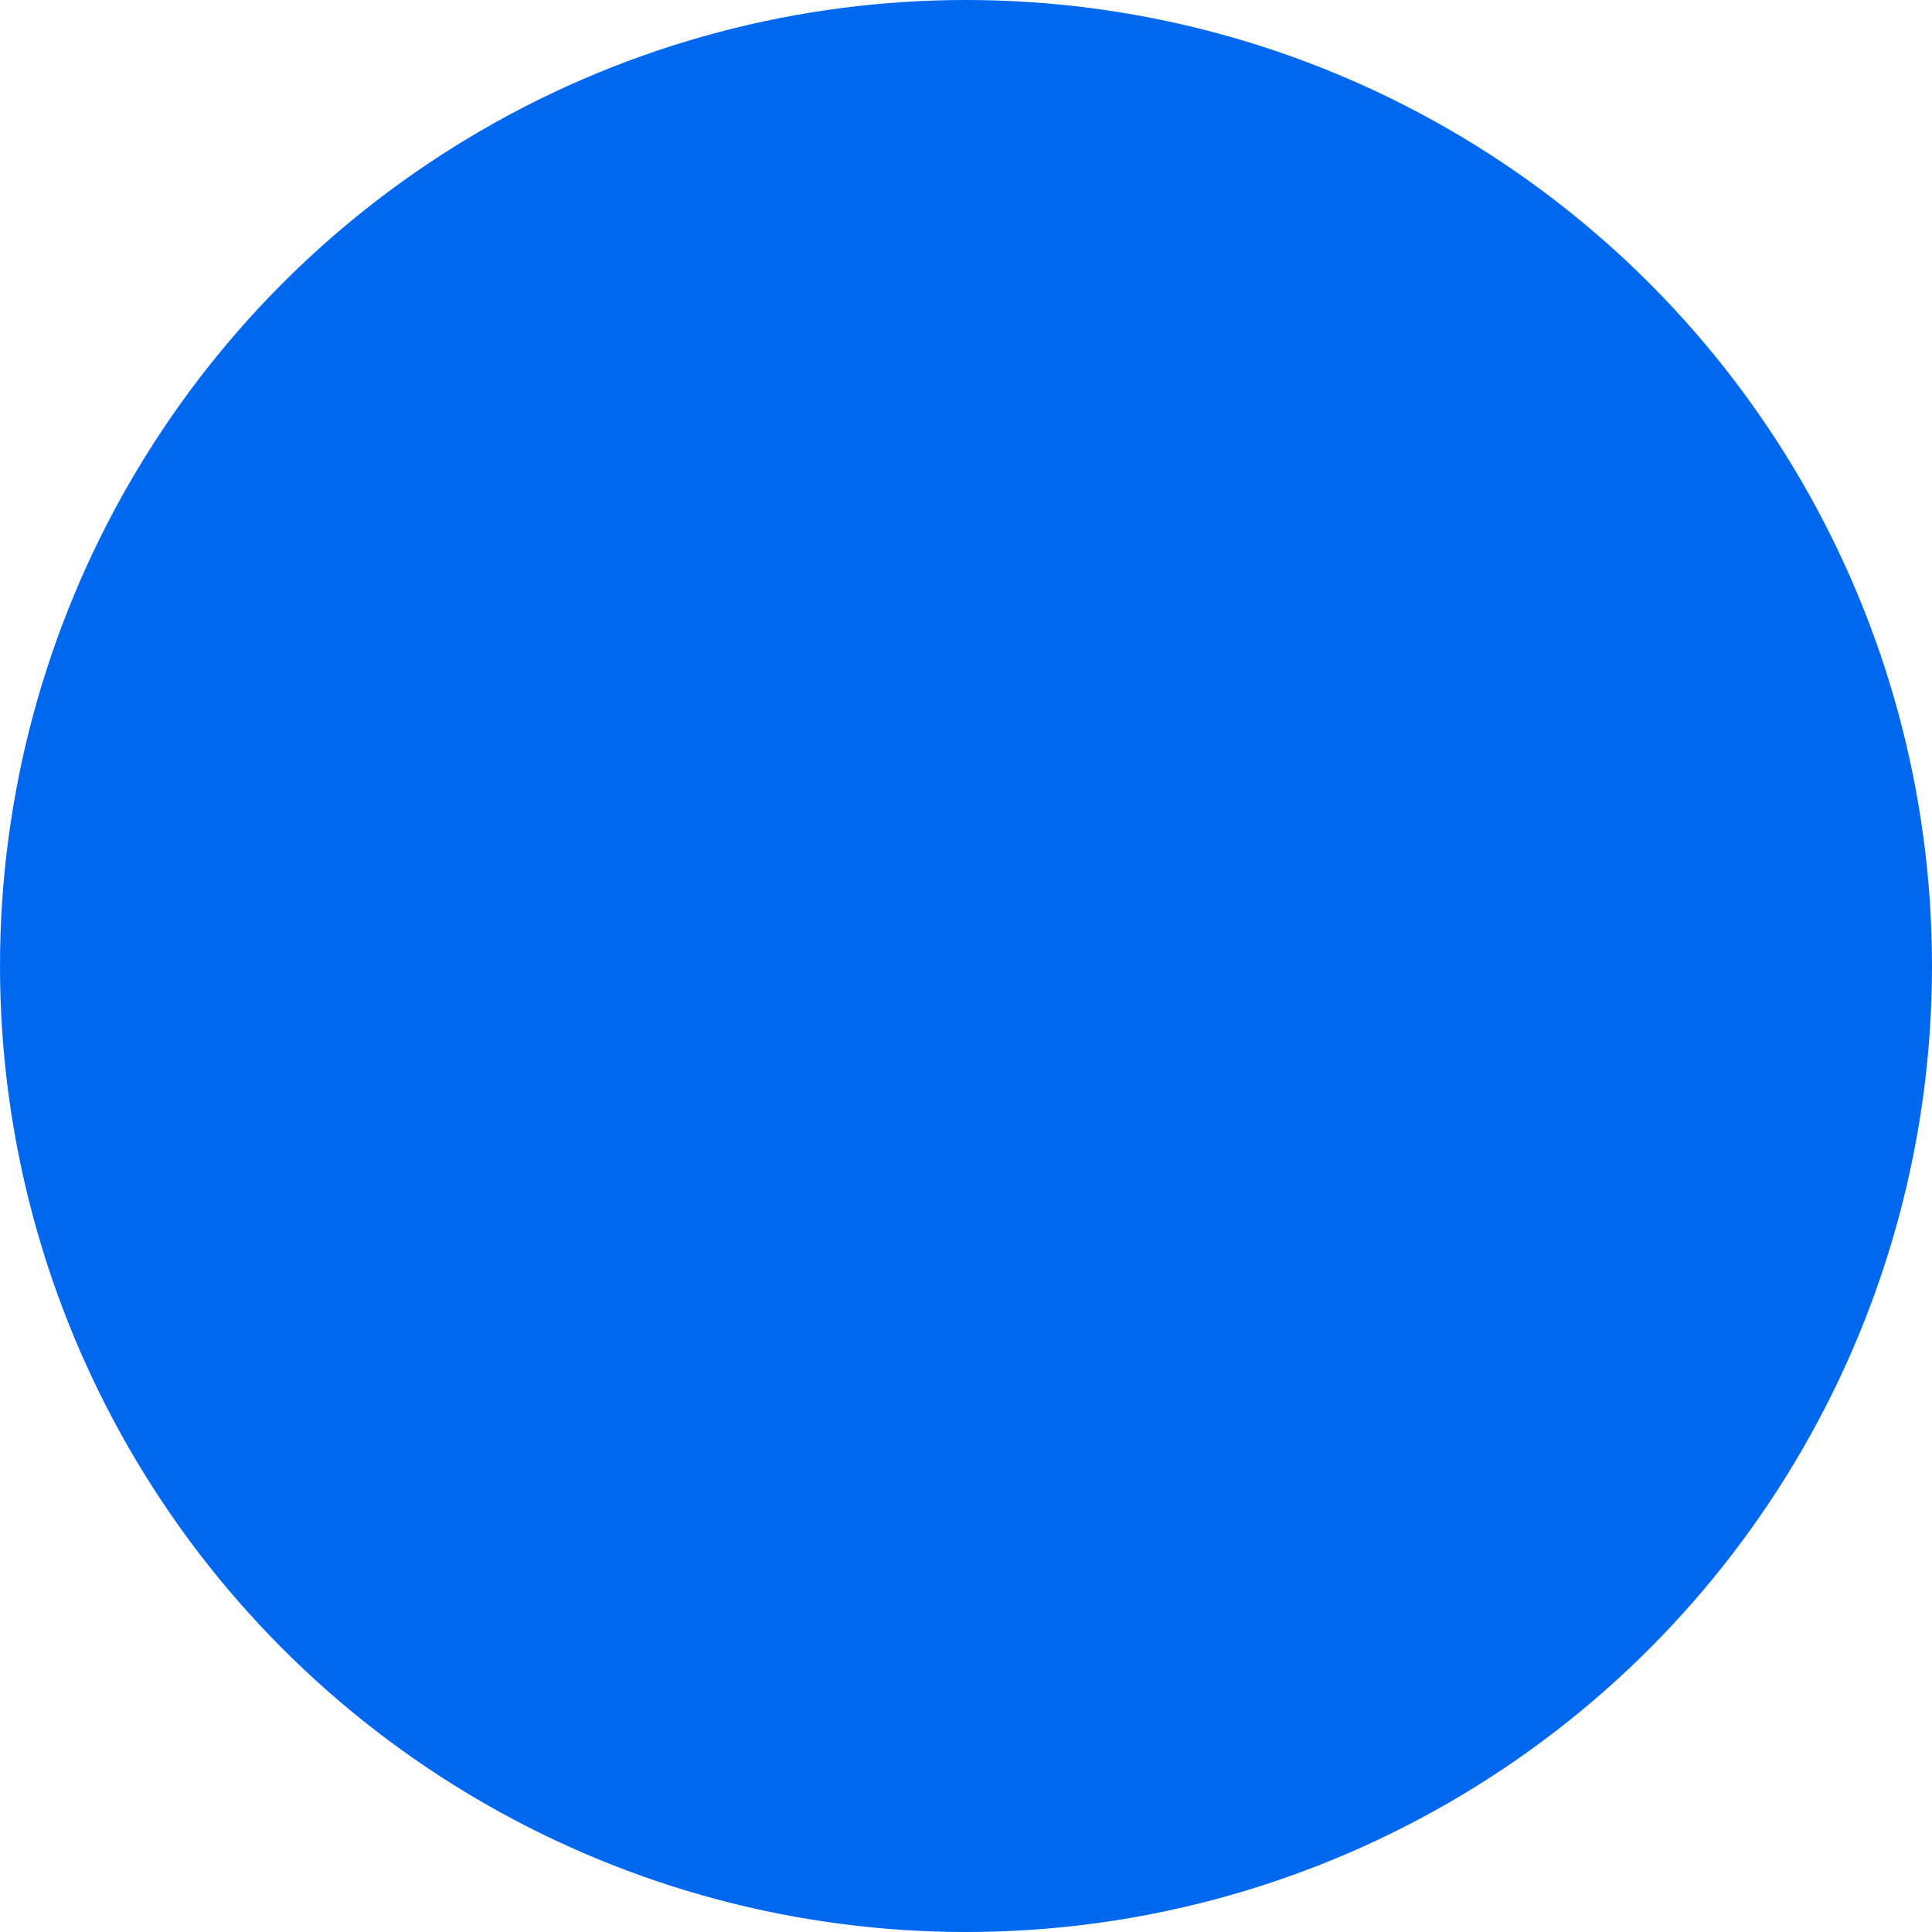
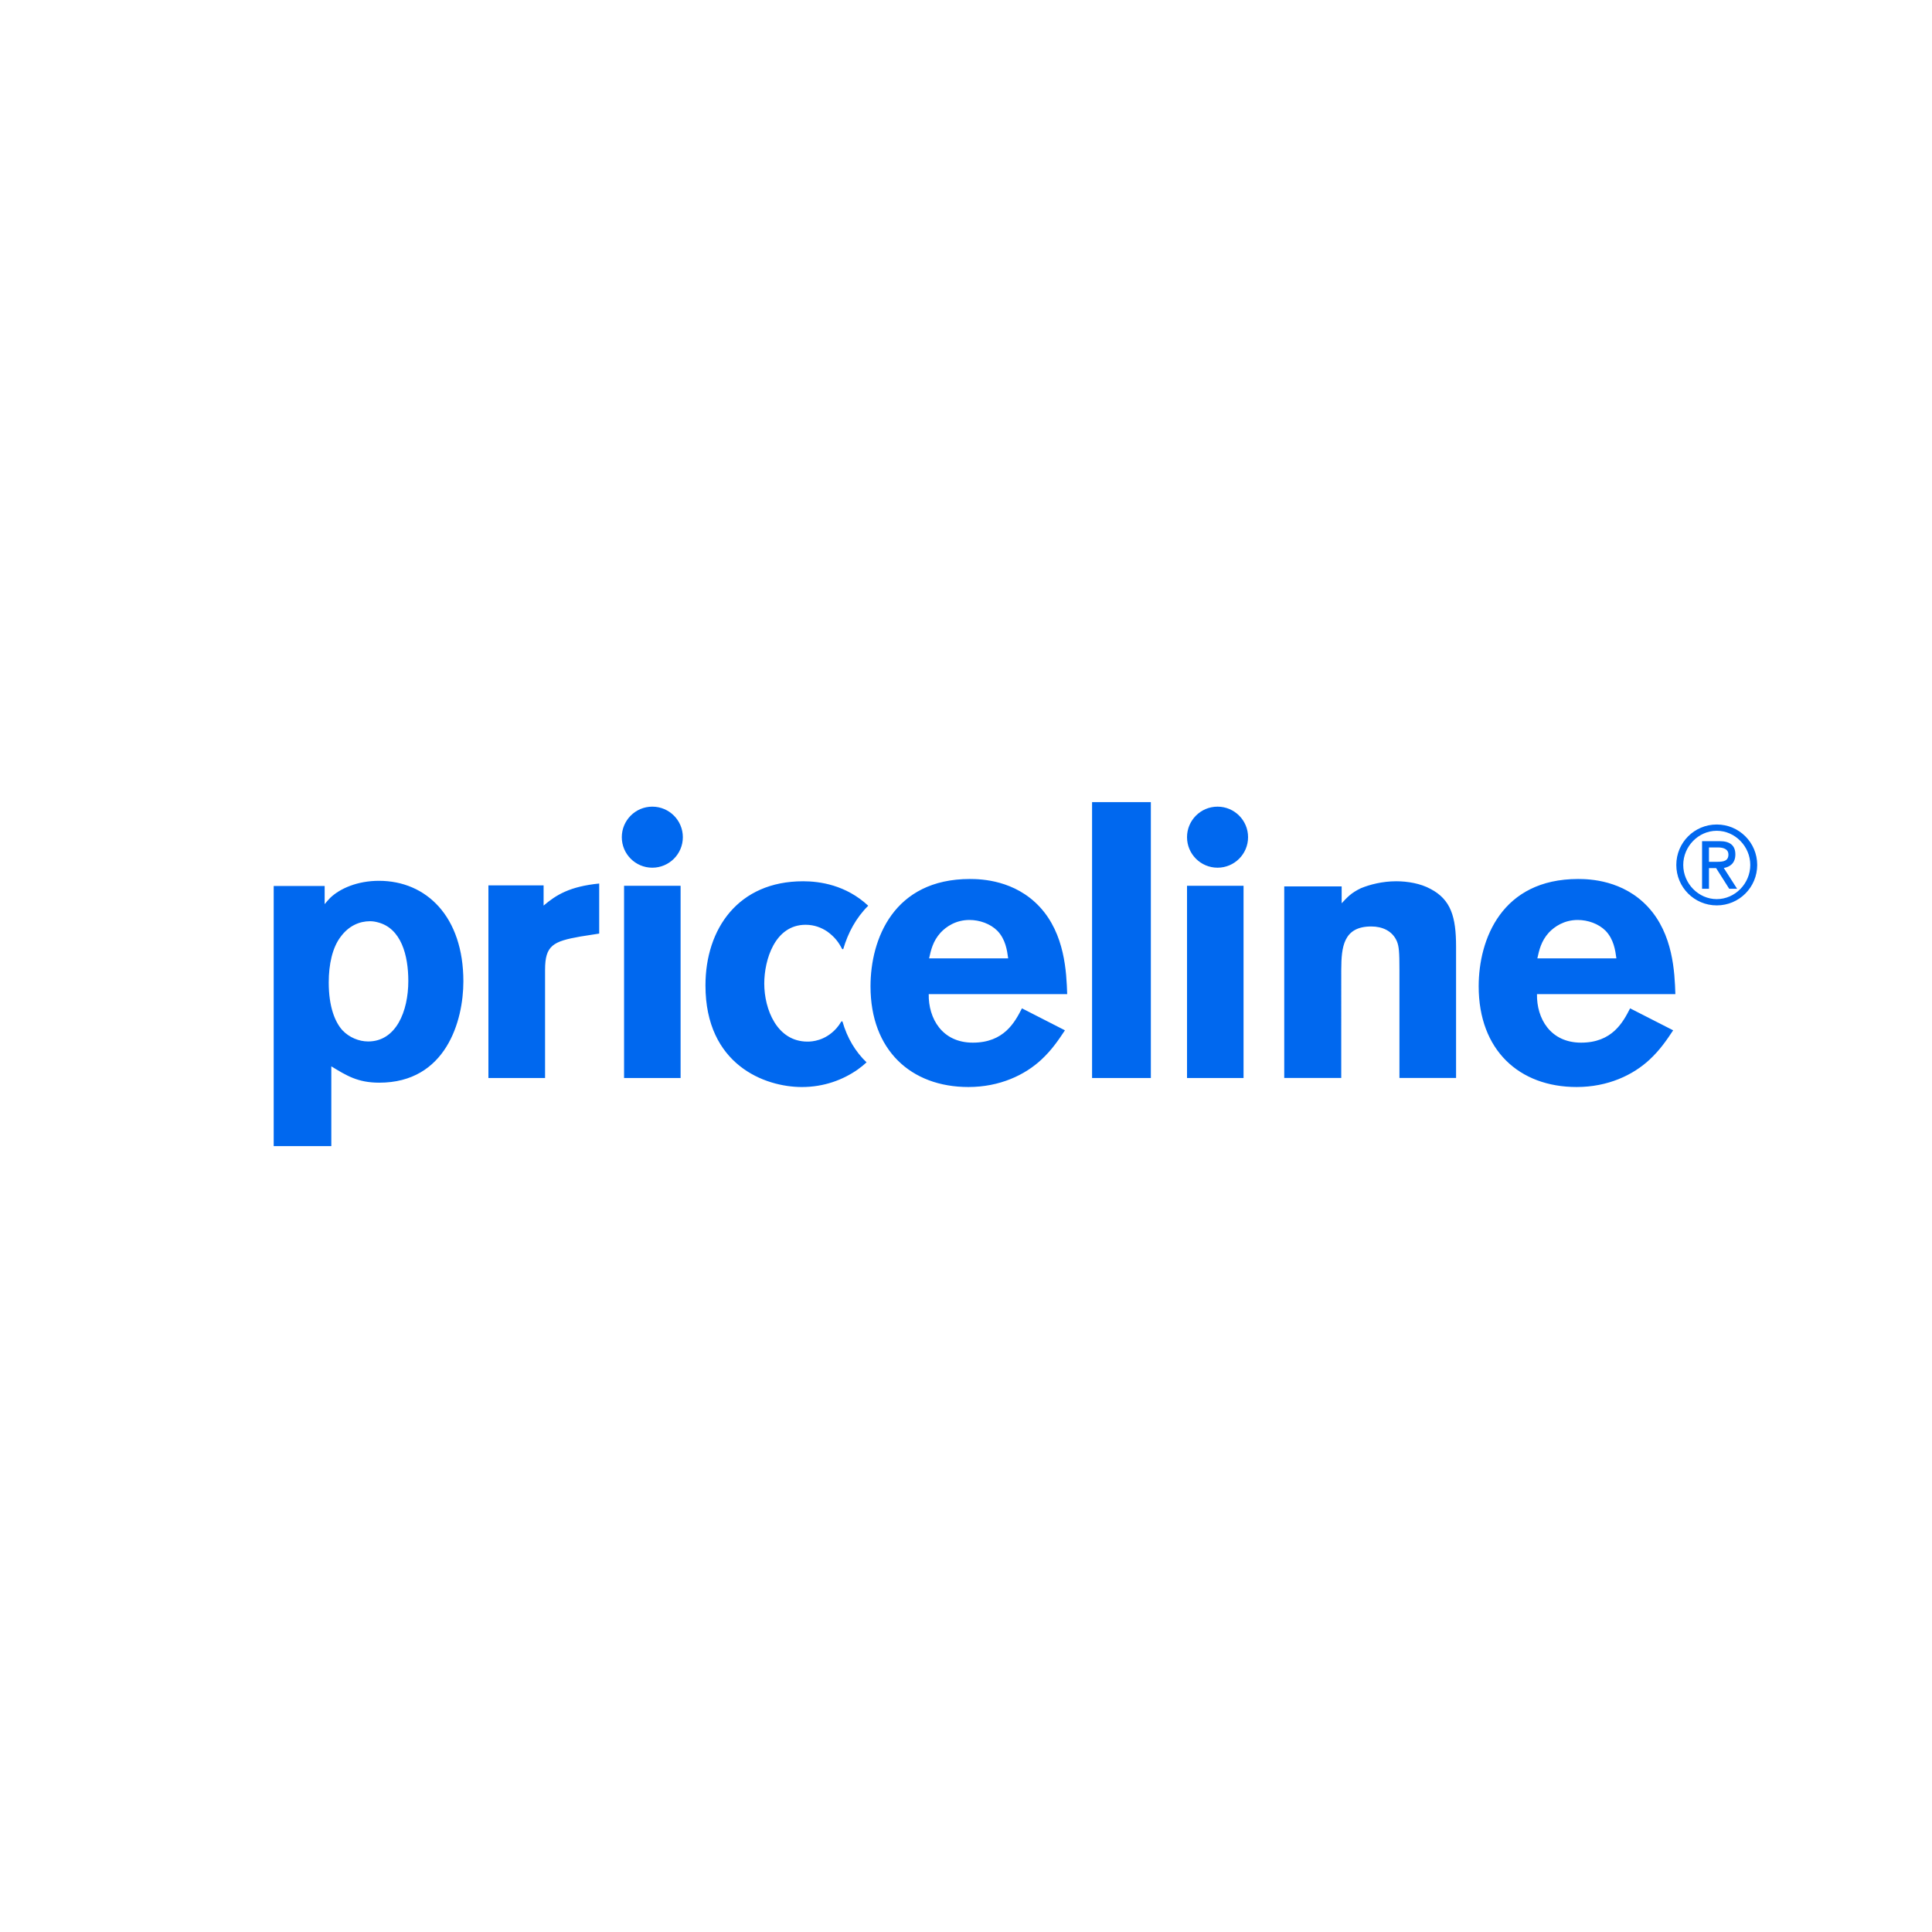
<svg xmlns="http://www.w3.org/2000/svg" height="480" viewBox="0 0 480 480" width="480">
  <filter id="a" color-interpolation-filters="auto">
    <feColorMatrix in="SourceGraphic" type="matrix" values="0 0 0 0 1 0 0 0 0 1 0 0 0 0 1 0 0 0 1 0" />
  </filter>
  <g fill="none" fill-rule="evenodd">
-     <circle cx="240" cy="240" fill="#0068ef" r="240" />
    <g filter="url(#a)">
      <g transform="translate(38 165)">
        <path d="m56.148 53.835c11.825 0 20.976 8.934 20.976 24.977 0 9.859-4.35 25.176-20.889 25.176-5.354 0-8.127-1.751-11.921-4.059v19.822h-14.314v-64.635h12.66v4.517c.459-.553.92-1.104 1.38-1.566 2.404-2.311 6.745-4.232 12.108-4.232zm297.939-.45c2.856 0 11.159.272 17.344 6.937 6.26 6.762 6.63 16.211 6.811 21.671h-34.384c-.104 6.029 3.313 12.051 10.965 12.051 7.745 0 10.424-5.102 12.171-8.526l10.698 5.461c-1.655 2.503-3.317 4.913-5.806 7.234-4.147 3.889-10.418 6.853-18.168 6.853-14.291 0-24.344-9.174-24.344-25.02 0-11.669 5.715-26.662 24.714-26.662zm-151.127 0c2.866 0 11.181.272 17.363 6.937 6.258 6.762 6.628 16.211 6.819 21.671h-34.405c-.092 6.029 3.318 12.051 10.961 12.051 7.766 0 10.442-5.102 12.2-8.526l10.682 5.461c-1.654 2.503-3.311 4.913-5.799 7.234-4.145 3.889-10.432 6.853-18.186 6.853-14.279 0-24.321-9.174-24.321-25.02 0-11.669 5.713-26.662 24.687-26.662zm-41.46.562c4.178 0 10.662.916 16.212 6.081-3.051 3.006-5.045 6.791-6.2 10.743-.032.126-.26.056-.347-.1-.746-1.451-1.712-2.852-3.655-4.25-1.39-.924-3.149-1.662-5.363-1.662-7.674 0-10.268 8.782-10.268 14.601 0 6.385 3.149 14.424 10.734 14.424l.117-0c.935-.007 4.272-.151 7.099-3.327.482-.552.837-1.061 1.122-1.568.099-.154.327-.2.367-.07 1.176 4.099 3.231 7.493 5.977 10.12-.656.601-1.378 1.202-2.199 1.783-3.704 2.592-8.417 4.348-13.869 4.348-9.245 0-23.956-5.546-23.956-25.245 0-14.054 8.139-25.875 24.231-25.875zm147.356 0c2.859 0 6.069.543 8.562 1.909 5.06 2.653 6.338 6.948 6.338 14.349v32.615h-14.07v-26.86c0-4.3-.097-5.845-.647-7.128-1.11-2.555-3.594-3.655-6.352-3.655-6.94 0-7.422 5.142-7.456 10.647l-.002.494-.001 26.502h-14.163v-47.599h14.266v4.196c1.377-1.463 2.296-2.556 4.78-3.744 2.21-.907 5.333-1.726 8.743-1.726zm-37.9 1.124v47.75h-14.043v-47.75zm-23.03-20.785v68.535h-14.604v-68.535zm-116.835 20.785v47.75h-14.043v-47.75zm-20.222-.562v12.436l-4.671.732c-6.758 1.196-8.778 2.204-8.778 8.241v26.903h-14.075v-47.857h13.711v5.027c3.109-2.654 6.496-4.756 13.813-5.482zm-56.939 9.365c-2.594 0-5.271 1.11-7.301 3.876-2.038 2.67-2.954 6.825-2.954 11.337 0 6.085 1.573 9.868 3.414 11.894 1.664 1.754 4.068 2.766 6.38 2.766 6.924 0 9.975-7.468 9.975-15.031 0-6.353-1.752-13.082-7.576-14.566-.647-.178-1.292-.276-1.938-.276zm300.069-.311c-3.414 0-5.811 1.668-7.203 3.147-1.926 2.133-2.389 4.357-2.847 6.394h19.638c-.272-2.037-.651-4.724-2.674-6.851-1.756-1.762-4.427-2.689-6.914-2.689zm-151.129 0c-3.415 0-5.803 1.668-7.181 3.147-1.935 2.133-2.397 4.357-2.855 6.394h19.643c-.276-2.037-.645-4.724-2.682-6.851-1.752-1.762-4.433-2.689-6.925-2.689zm185.653-23.718c5.559 0 10.049 4.487 10.049 10.047 0 5.563-4.489 10.05-10.049 10.05-5.559 0-10.049-4.487-10.049-10.05 0-5.56 4.489-10.047 10.049-10.047zm0 1.559c-4.537 0-8.326 3.869-8.326 8.489 0 4.623 3.788 8.491 8.326 8.491 4.54 0 8.328-3.869 8.328-8.491 0-4.62-3.788-8.489-8.328-8.489zm.725 2.578c2.607 0 3.897 1.102 3.897 3.306 0 2.204-1.399 3.117-2.875 3.359l3.303 5.159h-1.959l-3.252-5.132h-1.773v5.132h-1.715v-11.824zm-124.75-8.572c4.183 0 7.581 3.396 7.581 7.585 0 4.185-3.398 7.582-7.581 7.582-4.189 0-7.586-3.397-7.586-7.582 0-4.189 3.396-7.585 7.586-7.585zm-140.436 0c4.192 0 7.589 3.396 7.589 7.585 0 4.185-3.397 7.582-7.589 7.582-4.186 0-7.577-3.397-7.577-7.582 0-4.189 3.391-7.585 7.577-7.585zm264.729 10.131h-2.204v3.574h2.044c1.638 0 2.793-.242 2.793-1.827 0-1.235-1.102-1.747-2.634-1.747z" fill="#0068ef" />
-         <path d="m0 0h428.571v150h-428.571z" />
      </g>
    </g>
  </g>
</svg>